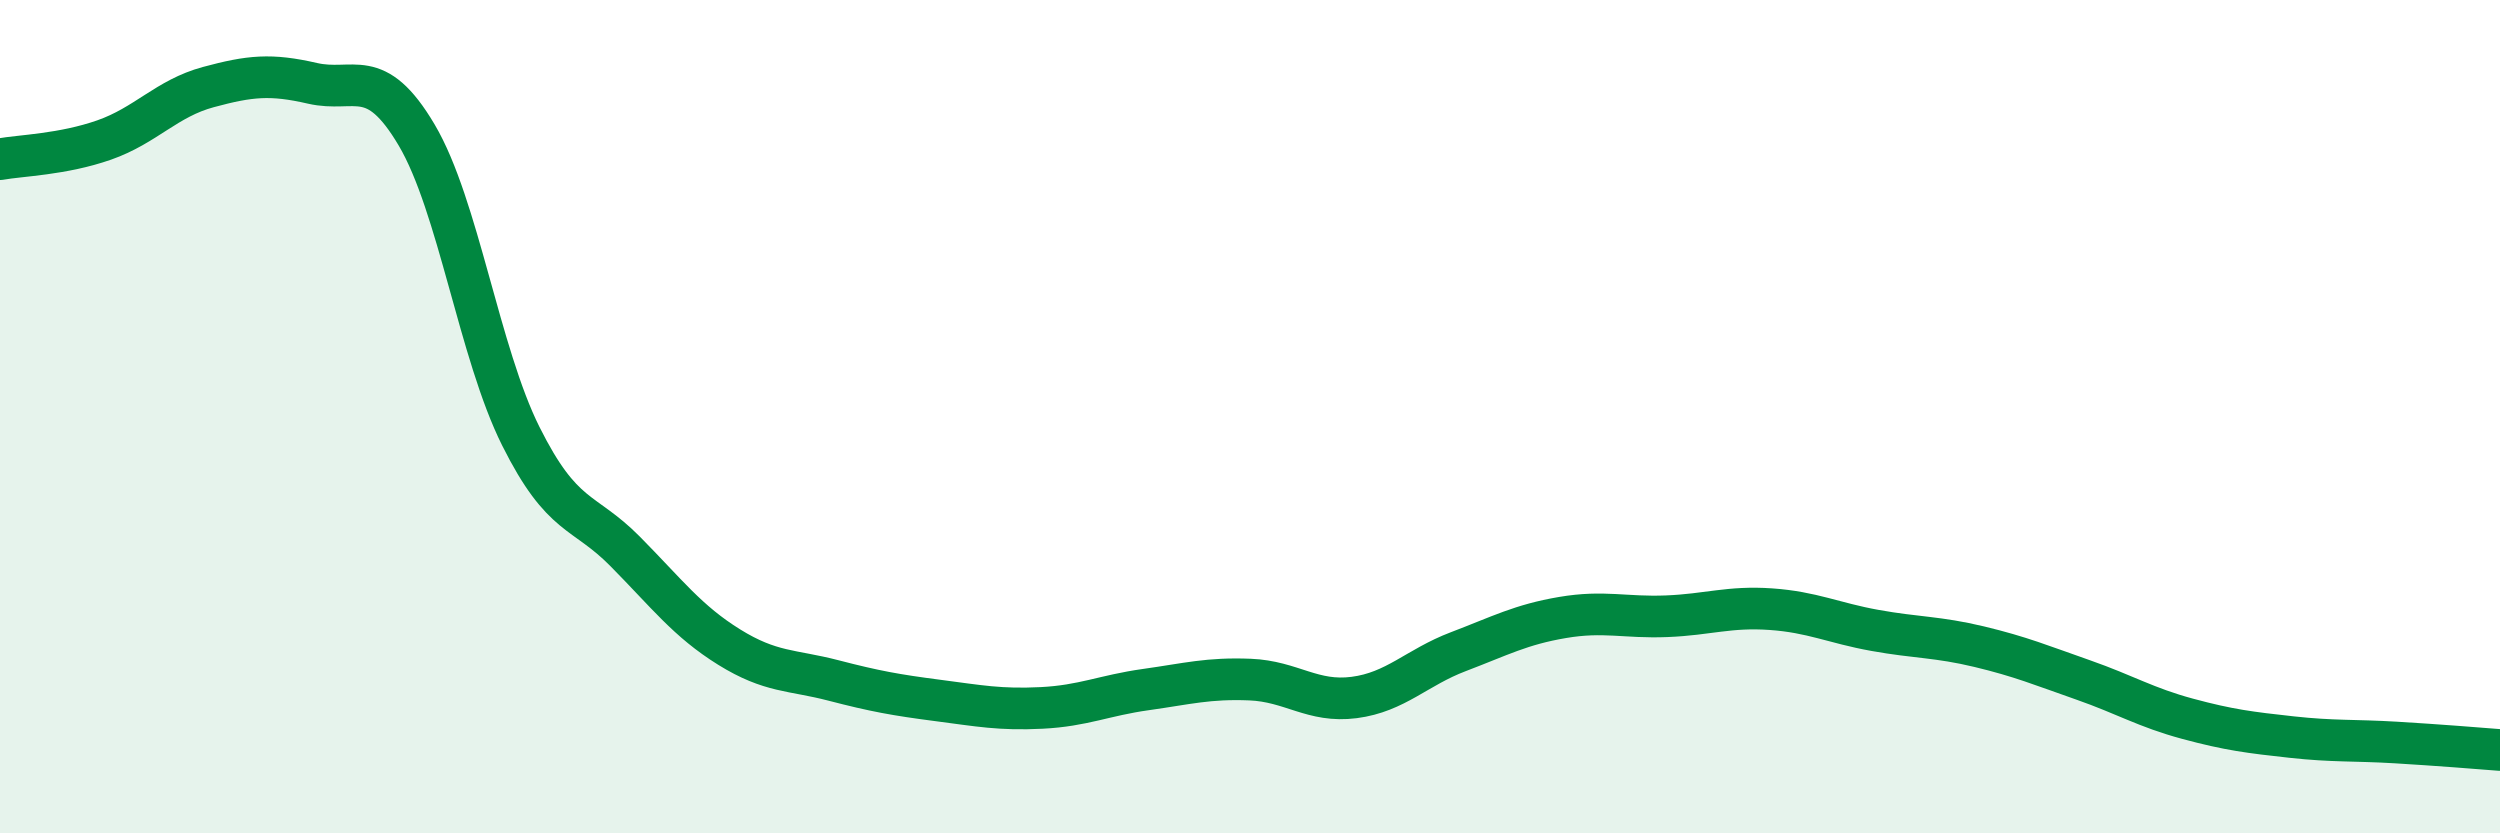
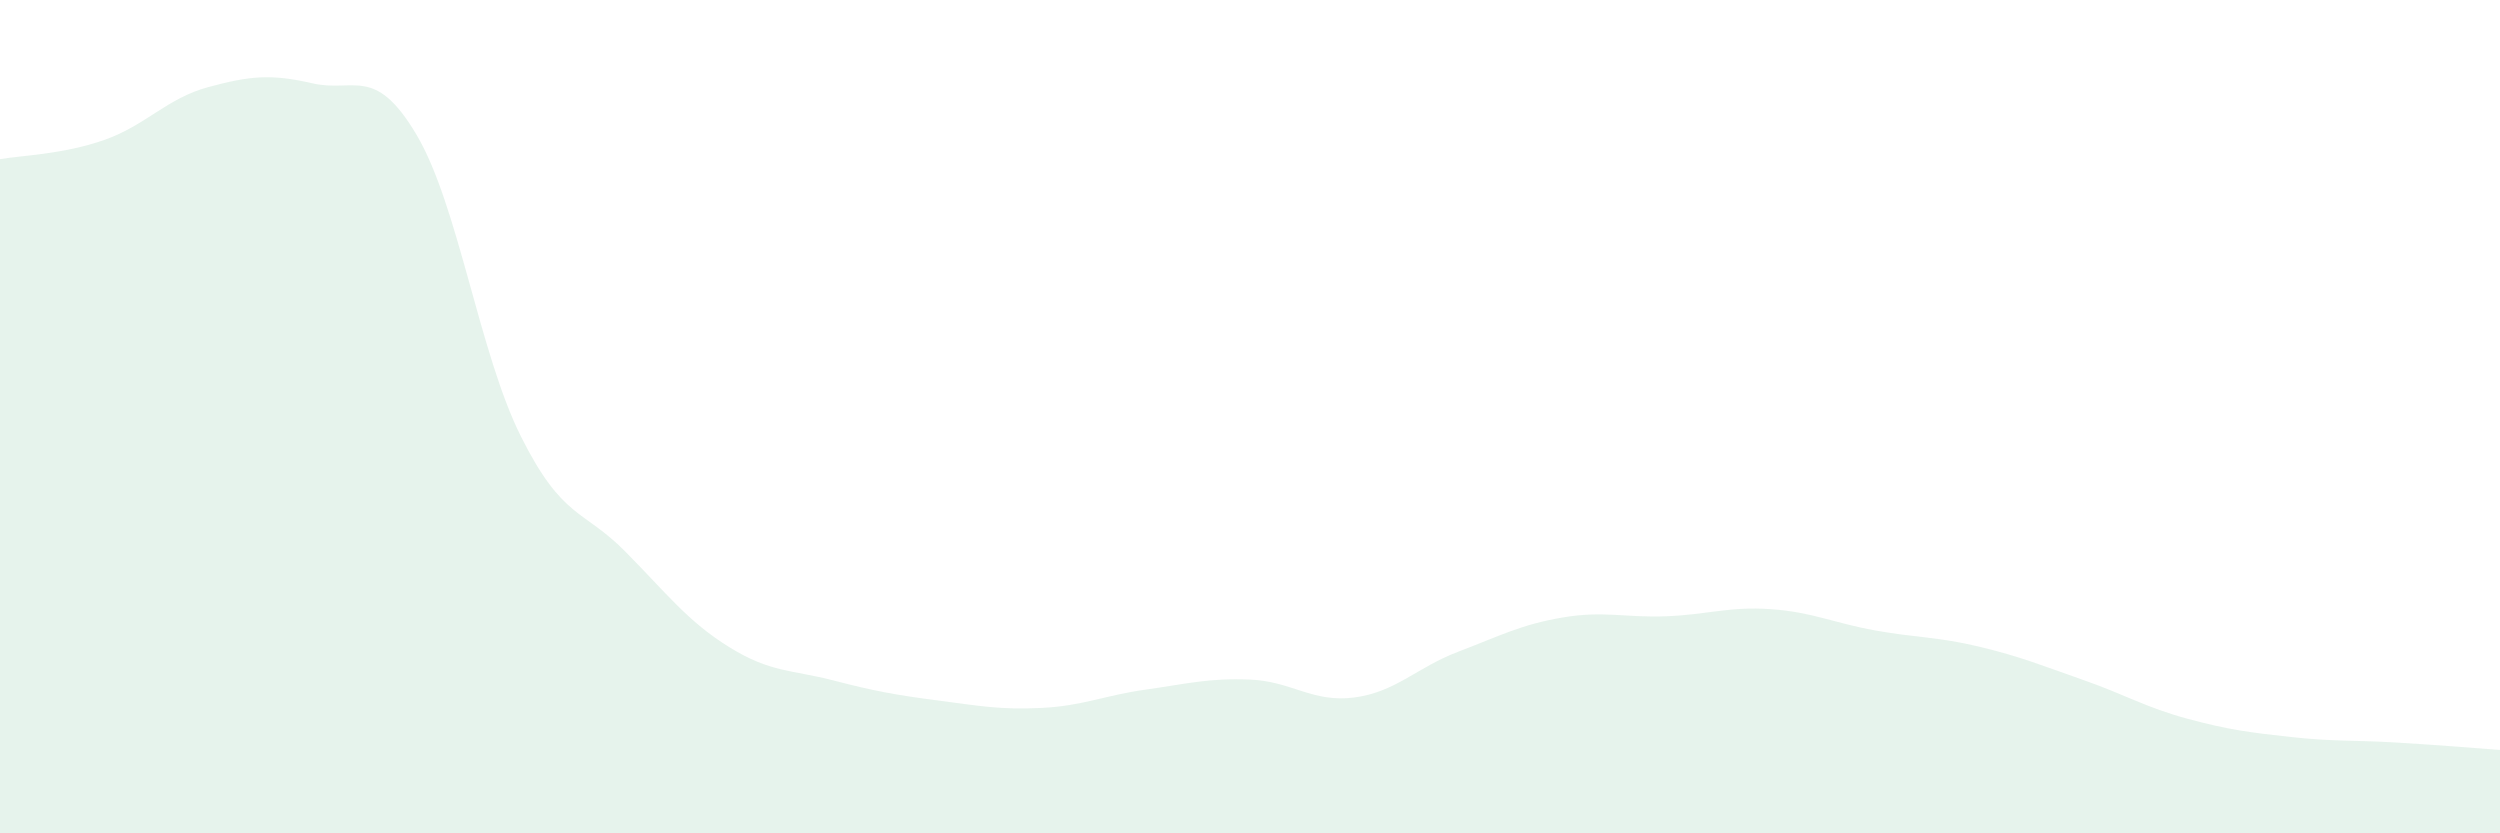
<svg xmlns="http://www.w3.org/2000/svg" width="60" height="20" viewBox="0 0 60 20">
  <path d="M 0,3.82 C 0.5,3.73 1.5,3.71 2.5,3.36 C 3.5,3.01 4,2.36 5,2.09 C 6,1.82 6.5,1.77 7.5,2 C 8.5,2.23 9,1.55 10,3.24 C 11,4.93 11.5,8.47 12.5,10.47 C 13.5,12.47 14,12.22 15,13.23 C 16,14.24 16.5,14.91 17.5,15.53 C 18.5,16.15 19,16.07 20,16.33 C 21,16.59 21.5,16.68 22.5,16.81 C 23.5,16.94 24,17.04 25,16.99 C 26,16.94 26.5,16.69 27.5,16.55 C 28.5,16.41 29,16.27 30,16.31 C 31,16.35 31.5,16.87 32.5,16.74 C 33.5,16.61 34,16.02 35,15.64 C 36,15.26 36.5,14.99 37.5,14.82 C 38.5,14.65 39,14.83 40,14.79 C 41,14.75 41.5,14.55 42.5,14.62 C 43.5,14.69 44,14.95 45,15.13 C 46,15.31 46.5,15.28 47.5,15.52 C 48.5,15.76 49,15.97 50,16.32 C 51,16.67 51.5,16.98 52.5,17.25 C 53.5,17.52 54,17.58 55,17.69 C 56,17.8 56.5,17.76 57.5,17.82 C 58.5,17.88 59.5,17.96 60,18L60 20L0 20Z" fill="#008740" opacity="0.1" stroke-linecap="round" stroke-linejoin="round" />
-   <path d="M 0,3.82 C 0.5,3.73 1.5,3.71 2.5,3.36 C 3.5,3.01 4,2.36 5,2.09 C 6,1.82 6.5,1.77 7.5,2 C 8.5,2.23 9,1.55 10,3.24 C 11,4.93 11.5,8.47 12.5,10.47 C 13.5,12.47 14,12.22 15,13.23 C 16,14.24 16.5,14.91 17.5,15.53 C 18.5,16.15 19,16.07 20,16.33 C 21,16.59 21.5,16.68 22.5,16.81 C 23.5,16.94 24,17.04 25,16.99 C 26,16.94 26.5,16.69 27.5,16.55 C 28.5,16.41 29,16.27 30,16.31 C 31,16.35 31.5,16.87 32.5,16.74 C 33.5,16.61 34,16.02 35,15.64 C 36,15.26 36.5,14.99 37.5,14.82 C 38.5,14.65 39,14.83 40,14.79 C 41,14.75 41.5,14.55 42.5,14.62 C 43.5,14.69 44,14.95 45,15.13 C 46,15.31 46.5,15.28 47.5,15.52 C 48.5,15.76 49,15.97 50,16.32 C 51,16.67 51.5,16.98 52.5,17.25 C 53.5,17.52 54,17.58 55,17.69 C 56,17.8 56.5,17.76 57.5,17.82 C 58.5,17.88 59.5,17.96 60,18" stroke="#008740" stroke-width="1" fill="none" stroke-linecap="round" stroke-linejoin="round" />
</svg>